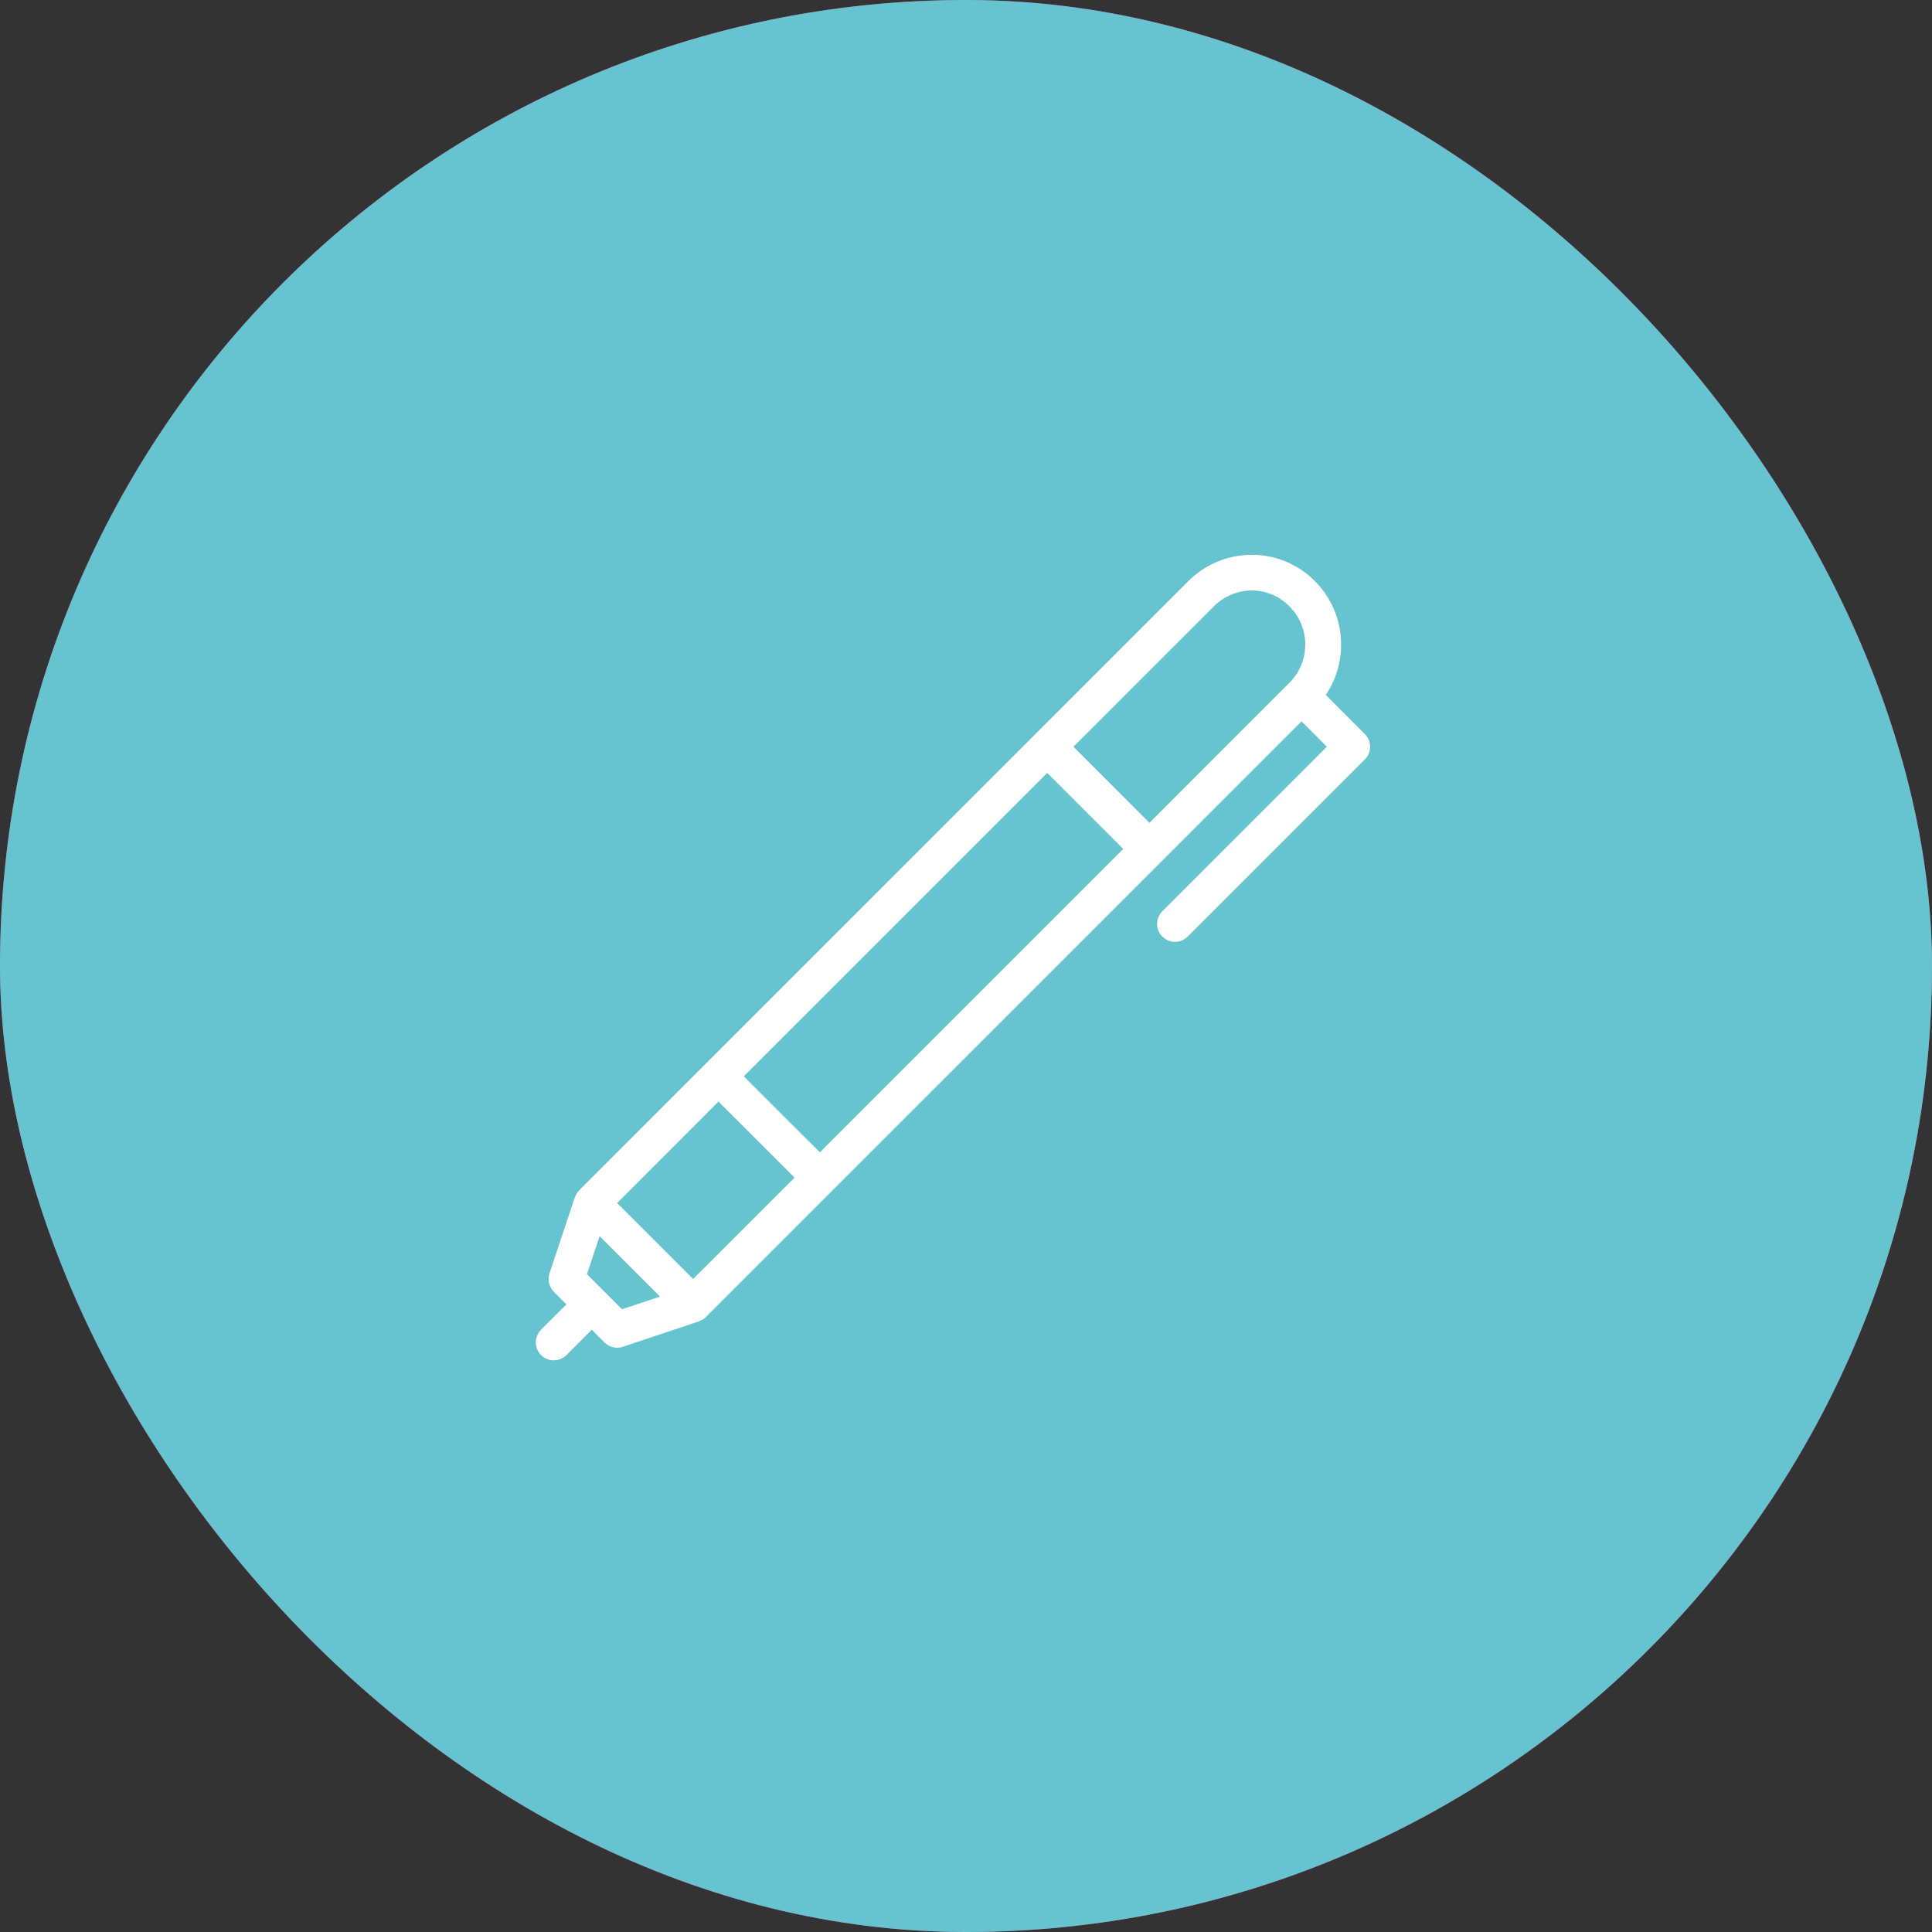
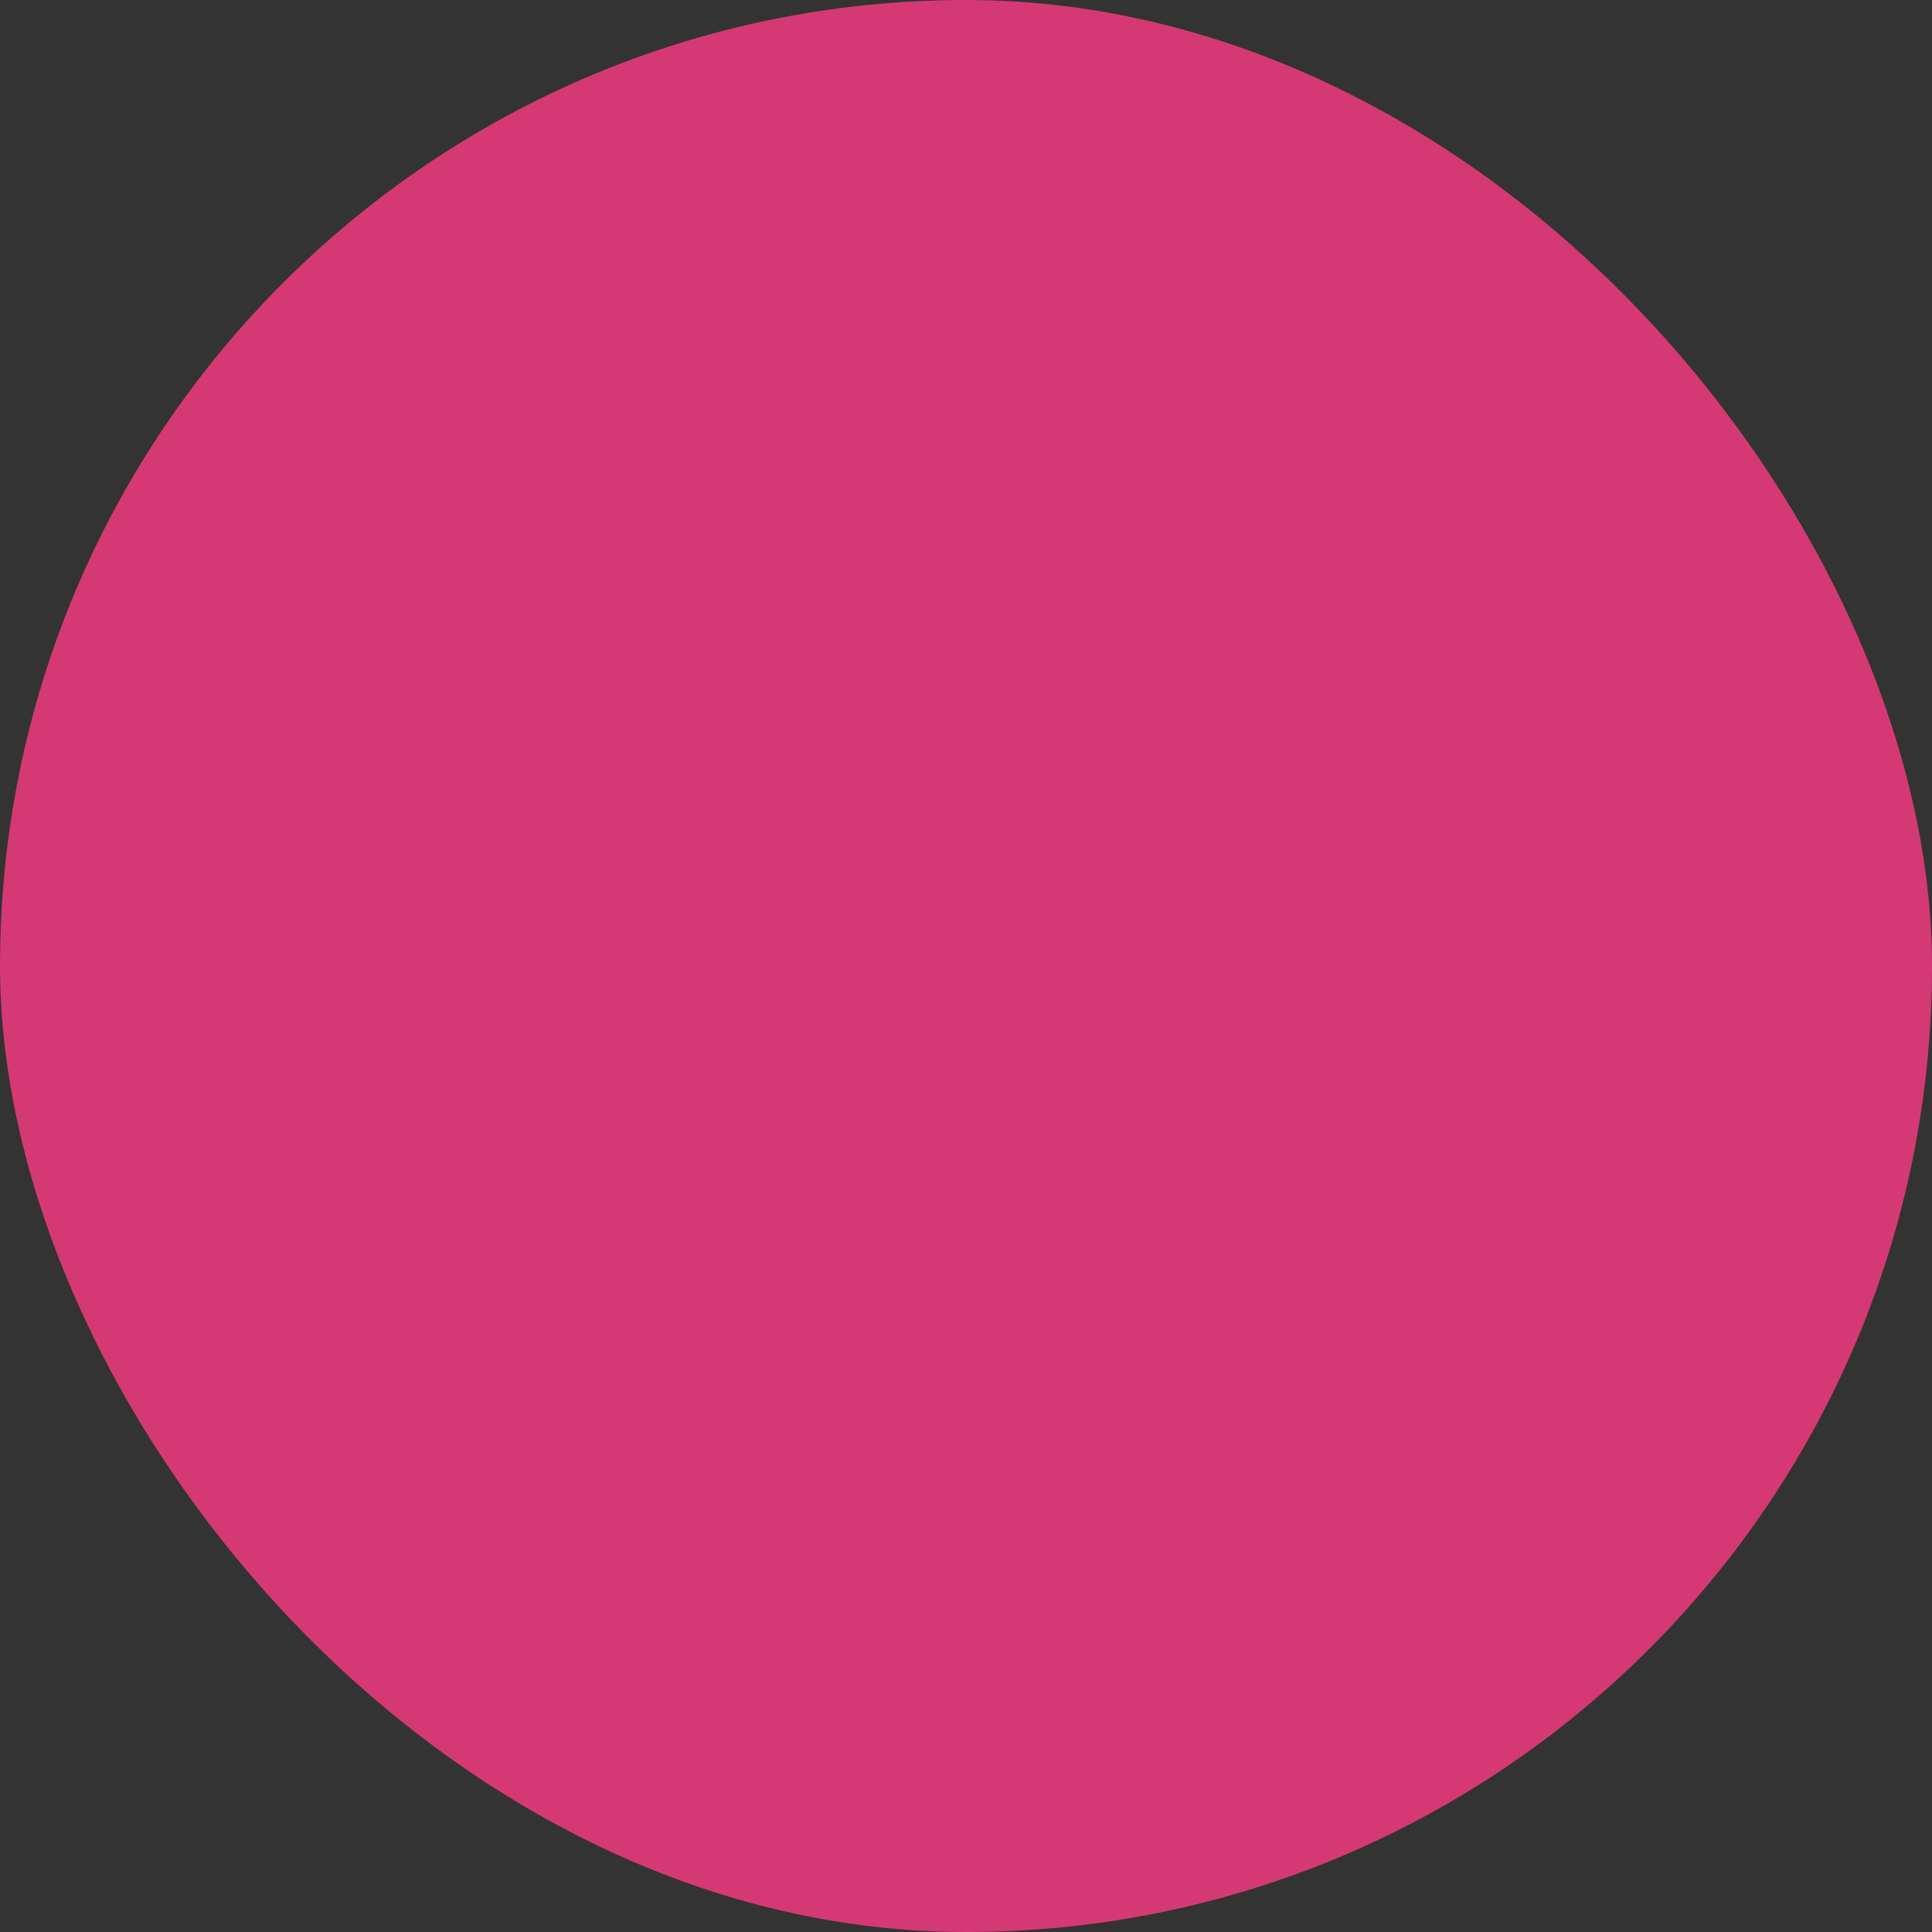
<svg xmlns="http://www.w3.org/2000/svg" width="64" height="64" viewBox="0 0 64 64" fill="none">
  <rect x="0" y="0" width="64" height="64" fill="#333333" stroke="none" />
  <rect width="64" height="64" rx="32" fill="#D53973" />
-   <rect width="64" height="64" rx="32" fill="#66C3D0" />
-   <path d="M41.456 18.379C40.669 18.382 39.916 18.696 39.361 19.253L34.27 24.344V24.347L23.381 35.234L19.186 39.431C19.125 39.493 19.079 39.567 19.051 39.649C19.049 39.655 19.044 39.657 19.042 39.663L18.202 42.182C18.167 42.286 18.162 42.399 18.188 42.506C18.213 42.614 18.268 42.712 18.346 42.79L18.764 43.209L17.923 44.048C17.812 44.16 17.749 44.311 17.749 44.469C17.749 44.627 17.812 44.778 17.923 44.889C18.035 45.001 18.186 45.063 18.343 45.063C18.501 45.063 18.652 45.001 18.764 44.889L19.605 44.048L20.025 44.471C20.103 44.549 20.201 44.604 20.309 44.629C20.416 44.654 20.529 44.649 20.633 44.614L23.151 43.773C23.158 43.77 23.161 43.766 23.166 43.763C23.247 43.735 23.321 43.689 23.383 43.629L27.581 39.431L38.471 28.542L43.114 23.896L43.953 24.736L38.497 30.194C38.388 30.306 38.329 30.456 38.33 30.611C38.331 30.767 38.394 30.916 38.504 31.026C38.614 31.136 38.763 31.199 38.919 31.2C39.074 31.201 39.224 31.142 39.336 31.033L45.214 25.155C45.269 25.1 45.313 25.035 45.343 24.962C45.373 24.89 45.388 24.813 45.387 24.735C45.387 24.657 45.372 24.58 45.342 24.508C45.311 24.436 45.267 24.371 45.212 24.316L43.917 23.02C44.25 22.53 44.428 21.951 44.425 21.346C44.425 20.953 44.347 20.565 44.196 20.203C44.044 19.841 43.823 19.512 43.544 19.237C43.27 18.963 42.944 18.746 42.586 18.598C42.227 18.451 41.843 18.376 41.456 18.378V18.379ZM41.458 19.561H41.47C41.936 19.561 42.373 19.744 42.712 20.084C43.048 20.418 43.238 20.872 43.239 21.346C43.24 21.82 43.053 22.275 42.719 22.612L38.076 27.257L35.559 24.736L40.203 20.093C40.541 19.755 40.987 19.564 41.458 19.561ZM34.69 25.603L37.209 28.122L27.16 38.172L25.897 36.913L24.639 35.654L34.691 25.603H34.69ZM23.8 36.492L25.062 37.751L26.321 39.011L22.96 42.369L21.702 41.111L20.443 39.852L23.8 36.492ZM19.863 40.95L20.866 41.953L21.866 42.952L20.603 43.369L19.444 42.21L19.863 40.95Z" fill="white" />
</svg>